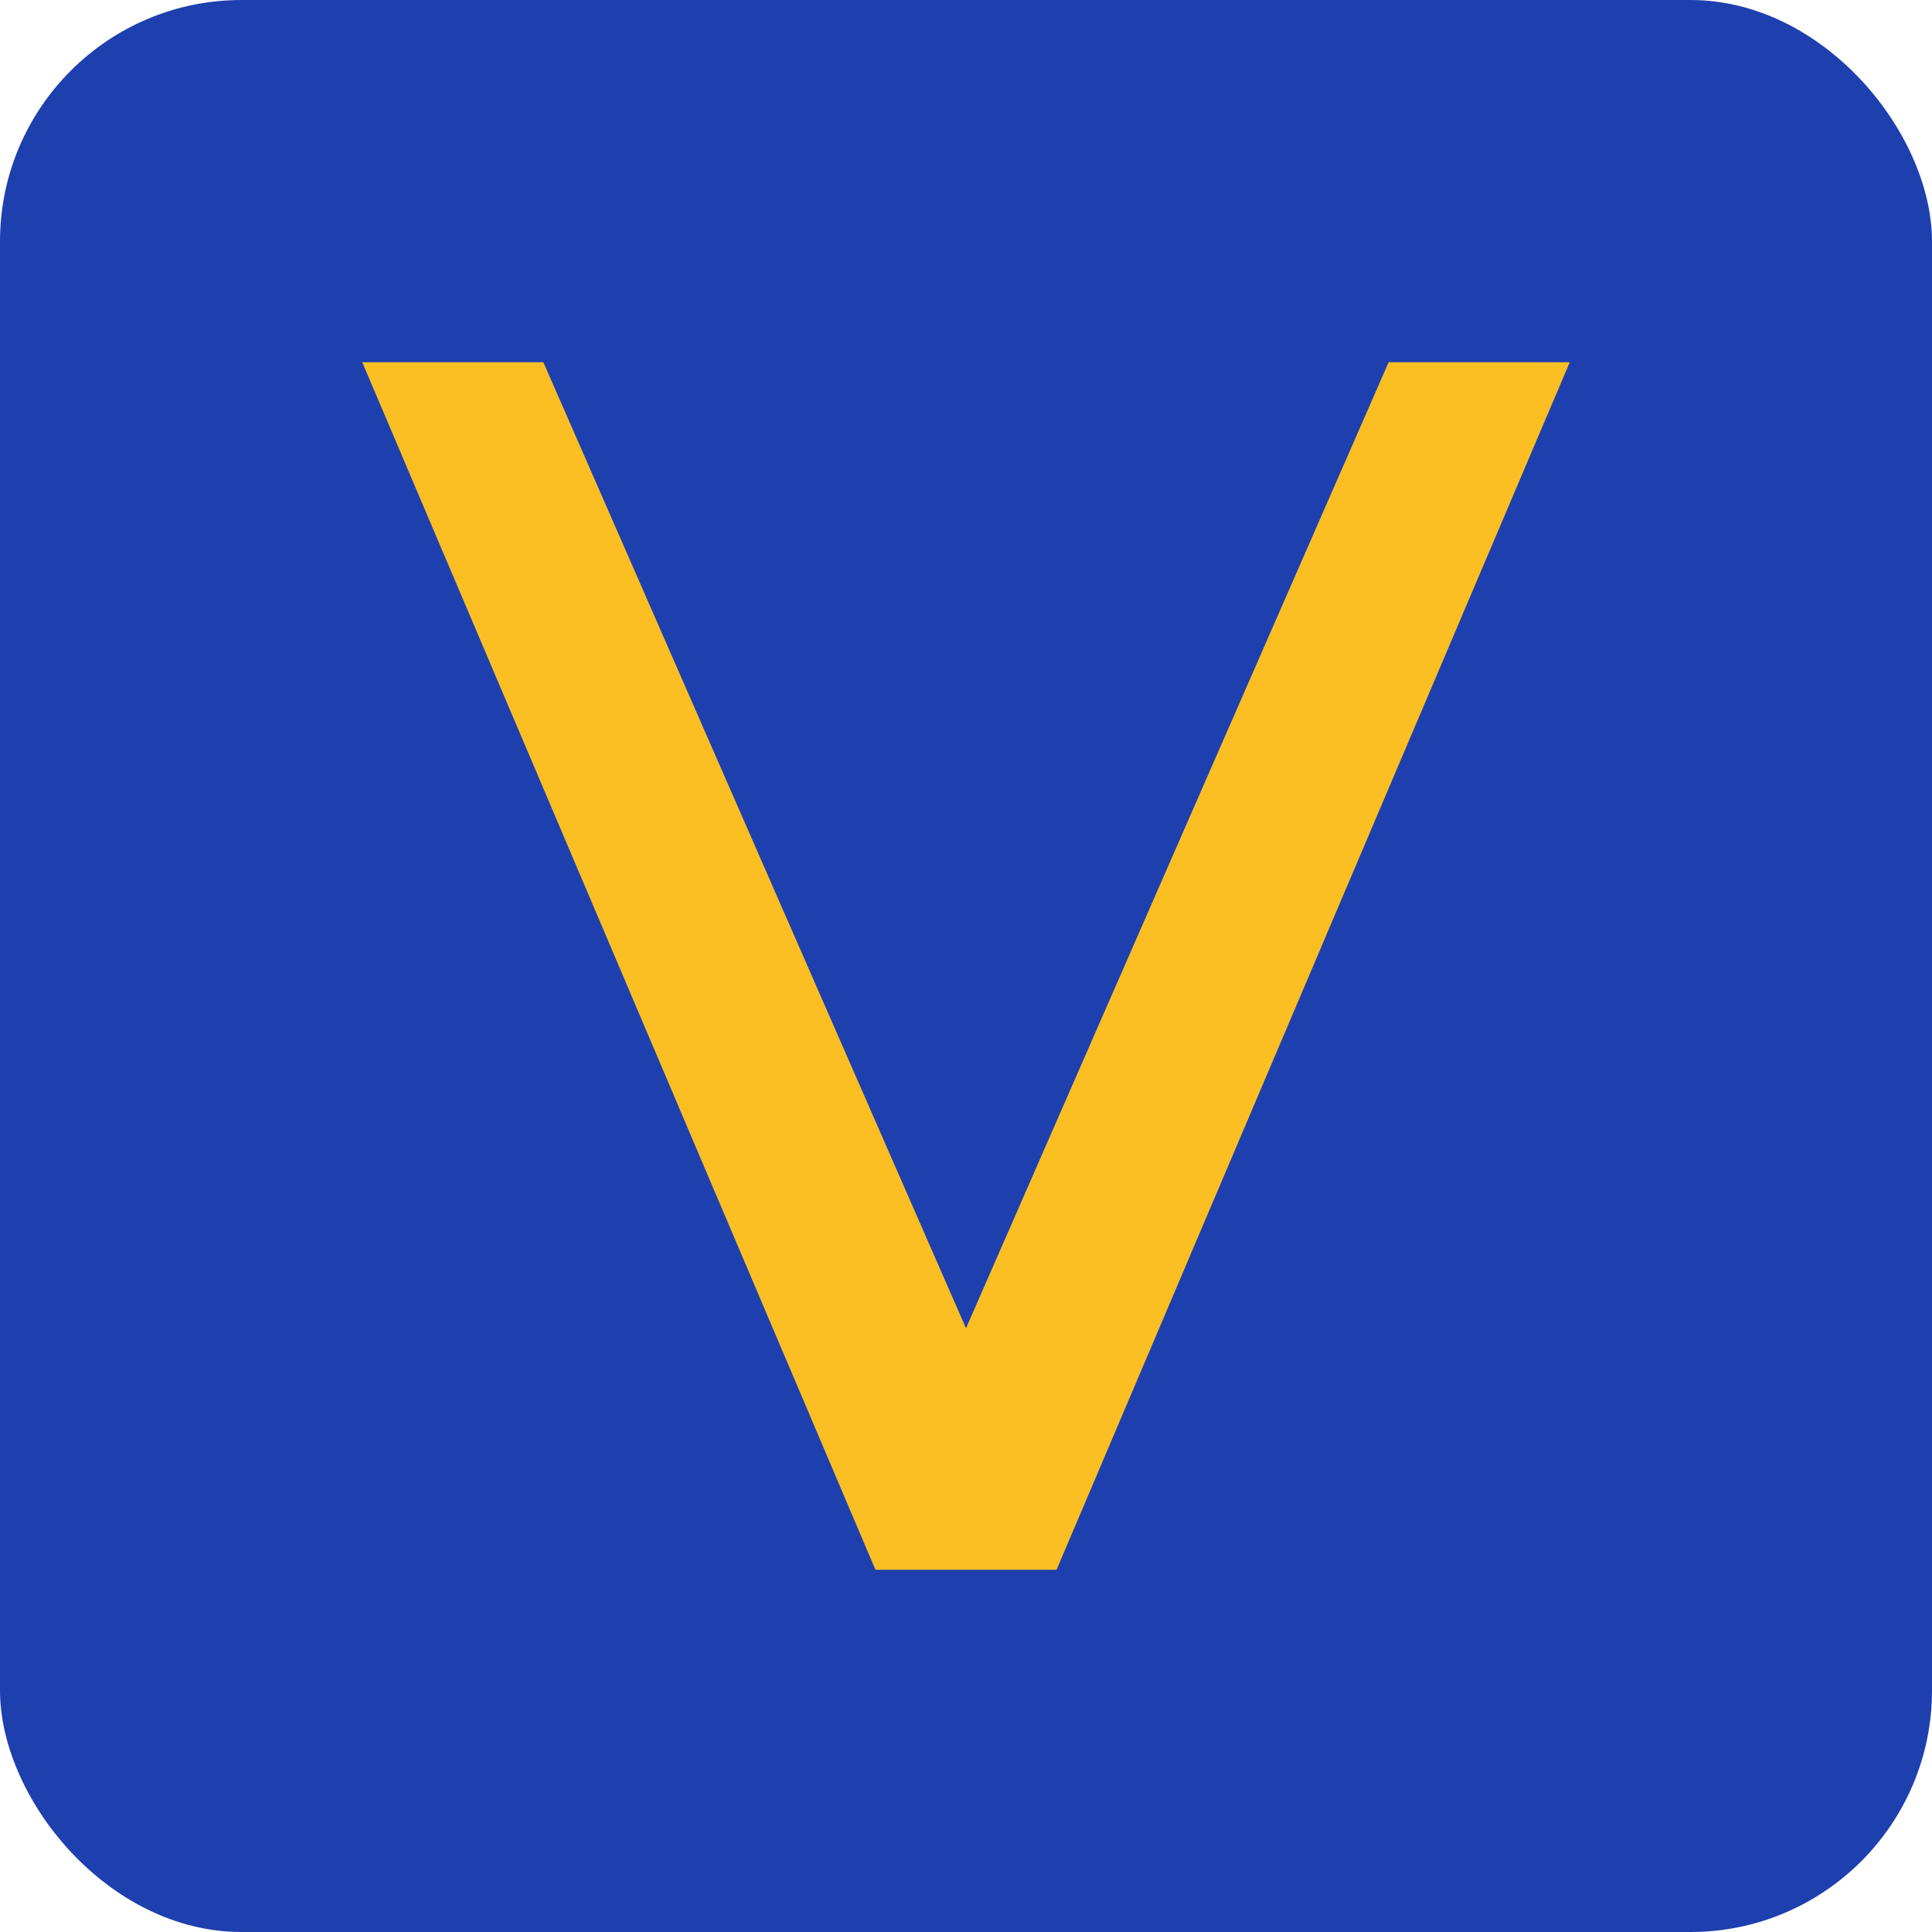
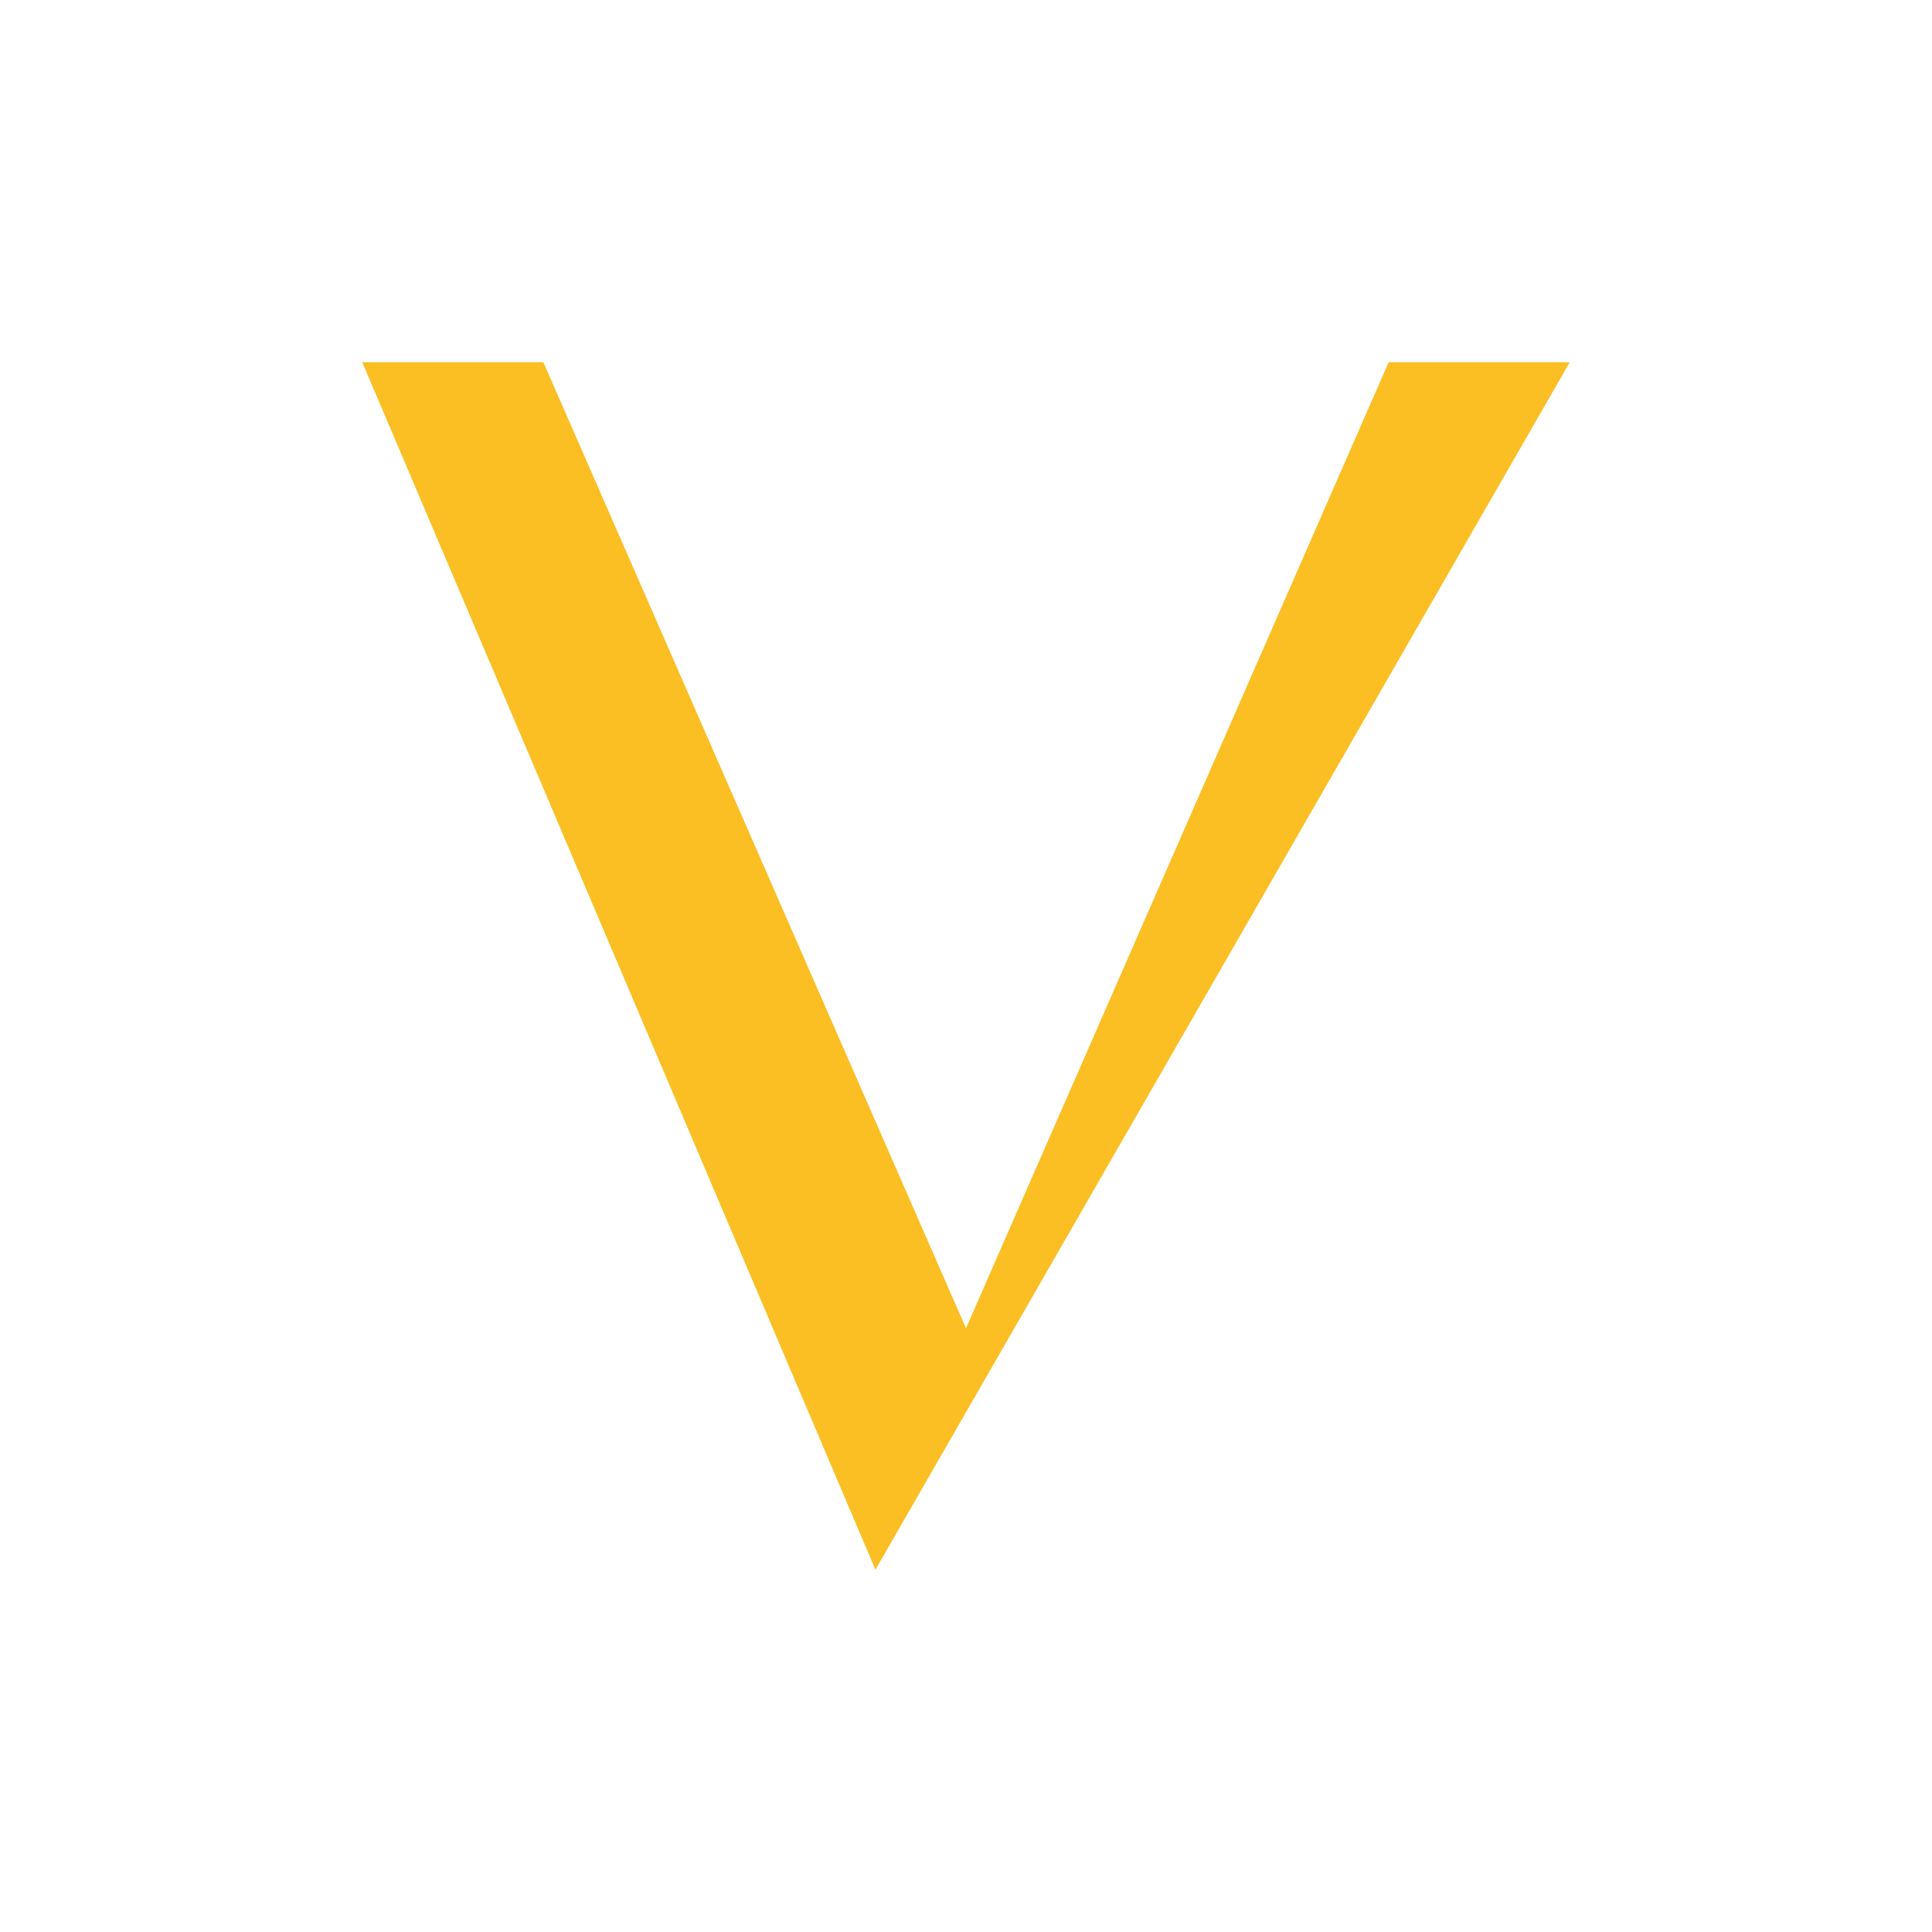
<svg xmlns="http://www.w3.org/2000/svg" viewBox="0 0 32 32" width="32" height="32">
-   <rect width="32" height="32" fill="#1e40af" rx="4" />
-   <path d="M 6 6 L 9 6 L 16 22 L 23 6 L 26 6 L 17.5 26 L 14.5 26 Z" fill="#fbbf24" />
+   <path d="M 6 6 L 9 6 L 16 22 L 23 6 L 26 6 L 14.5 26 Z" fill="#fbbf24" />
</svg>